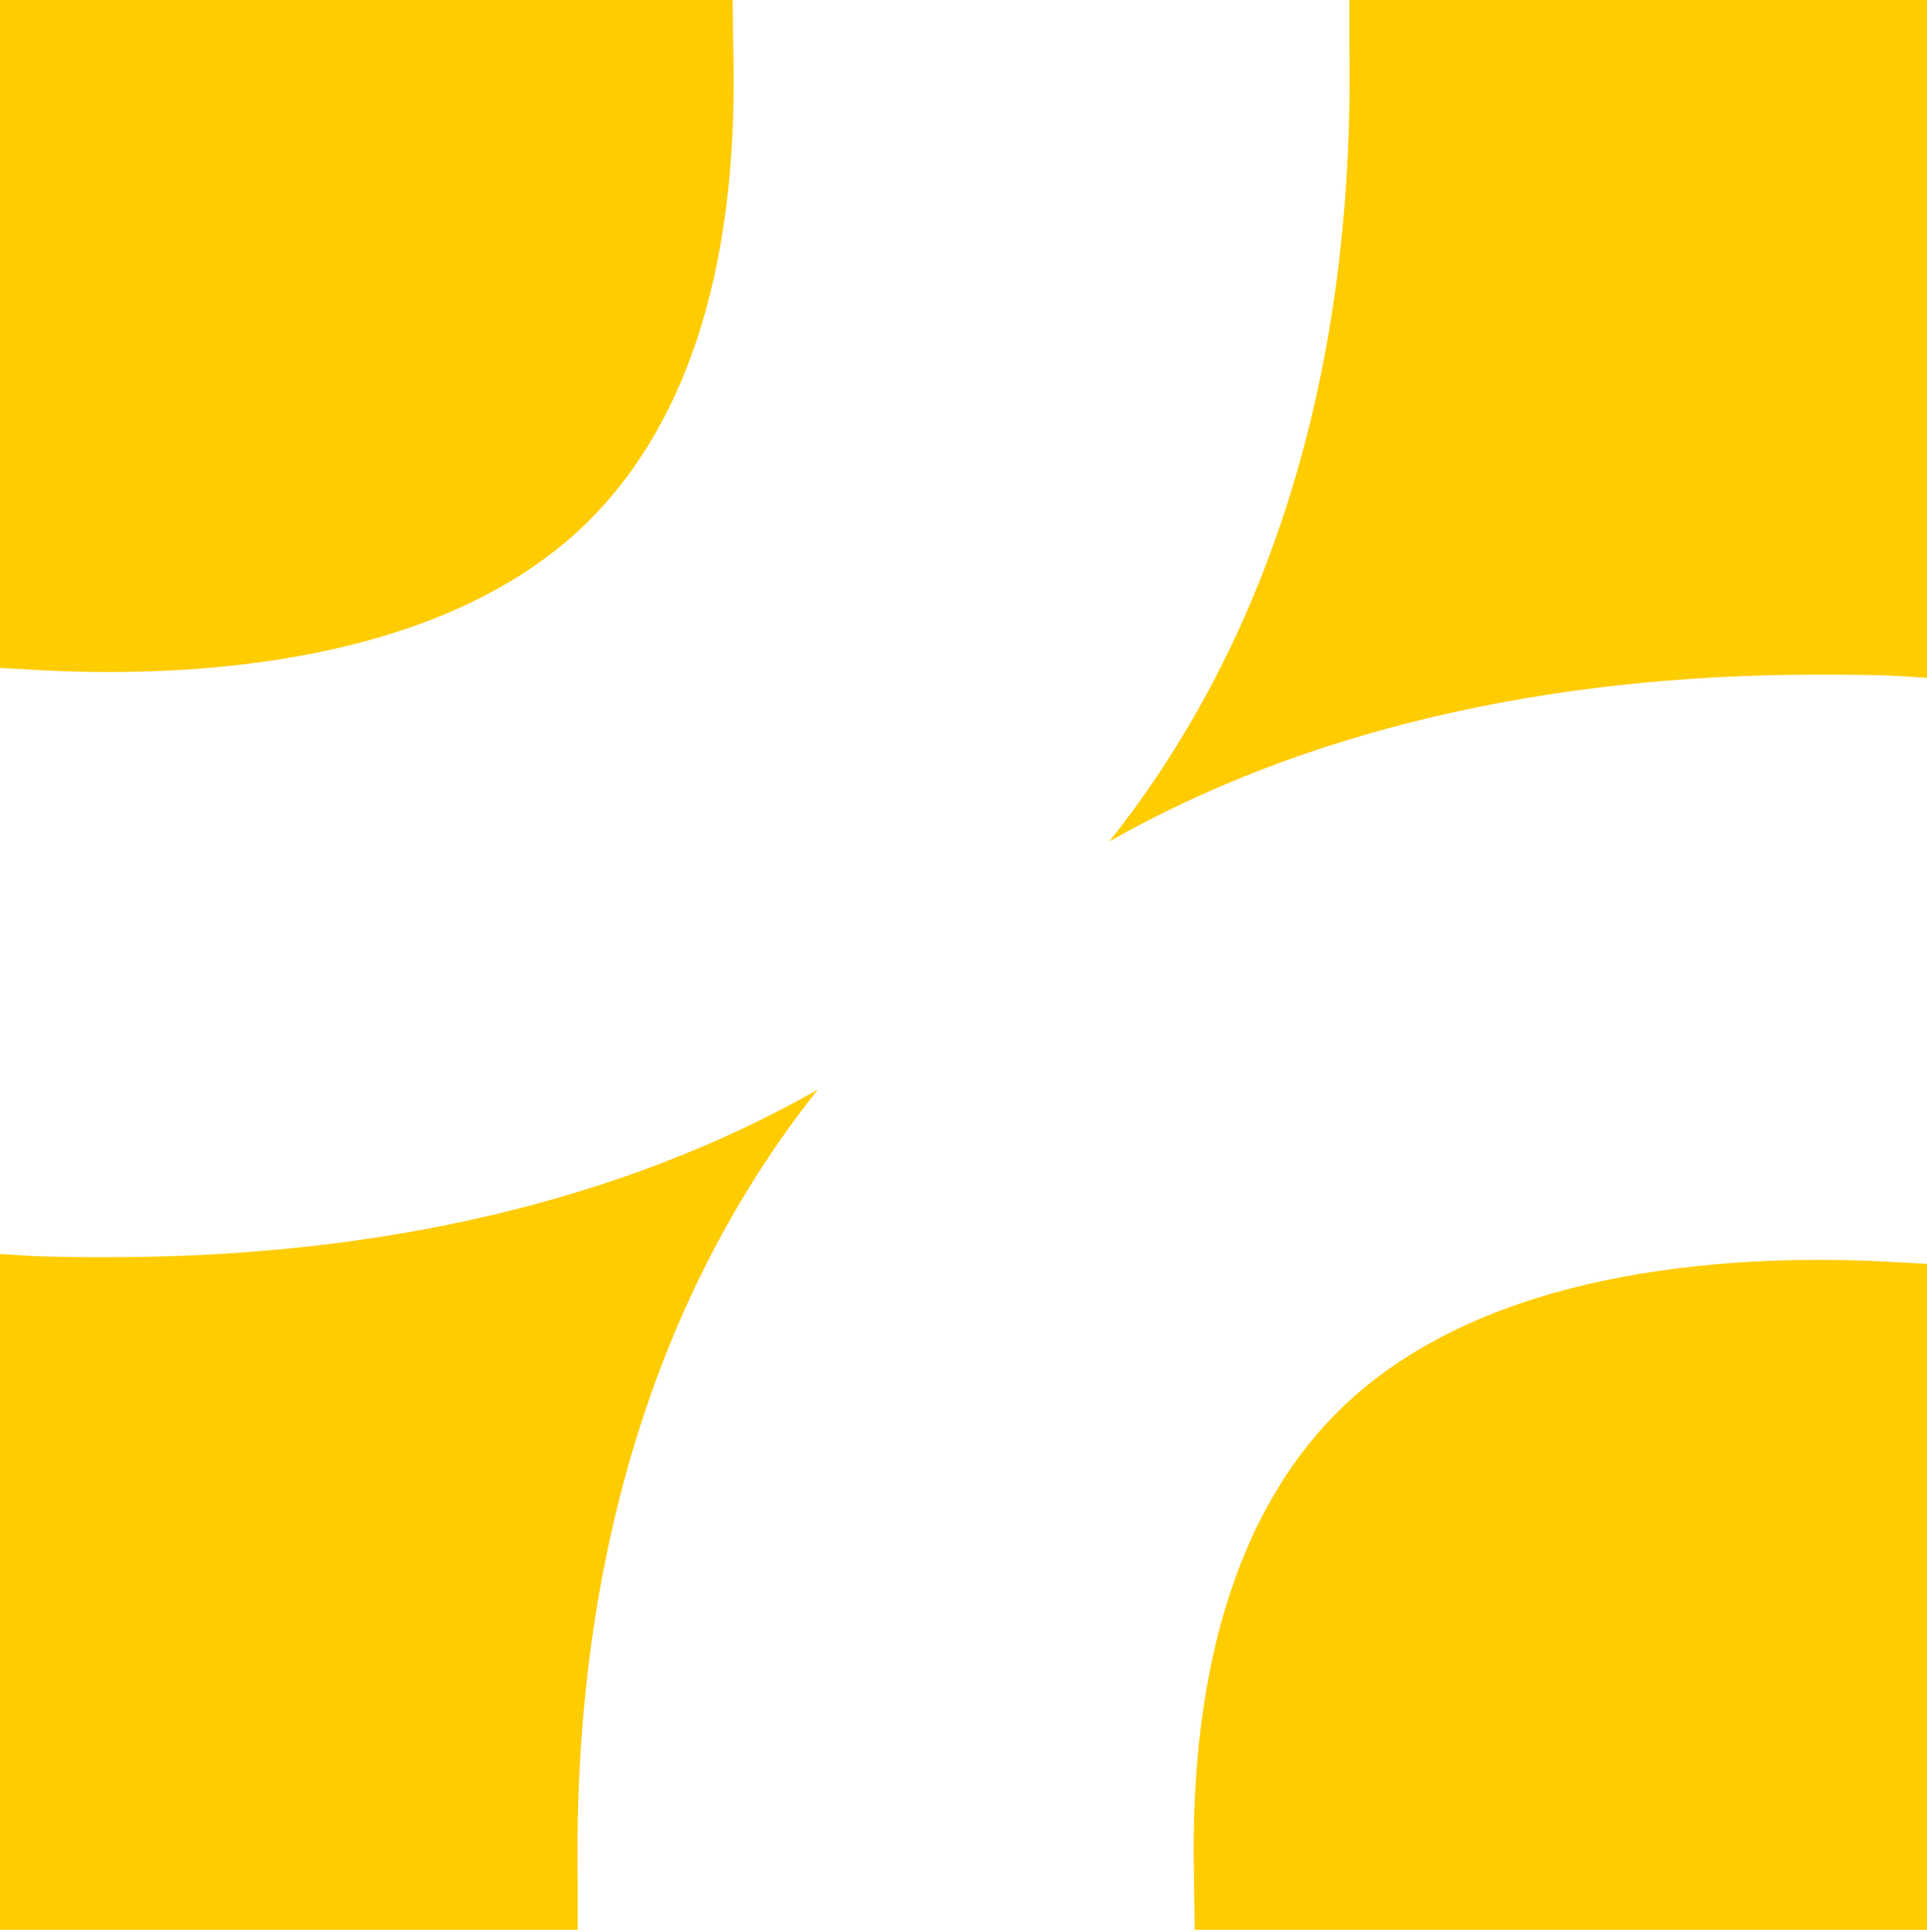
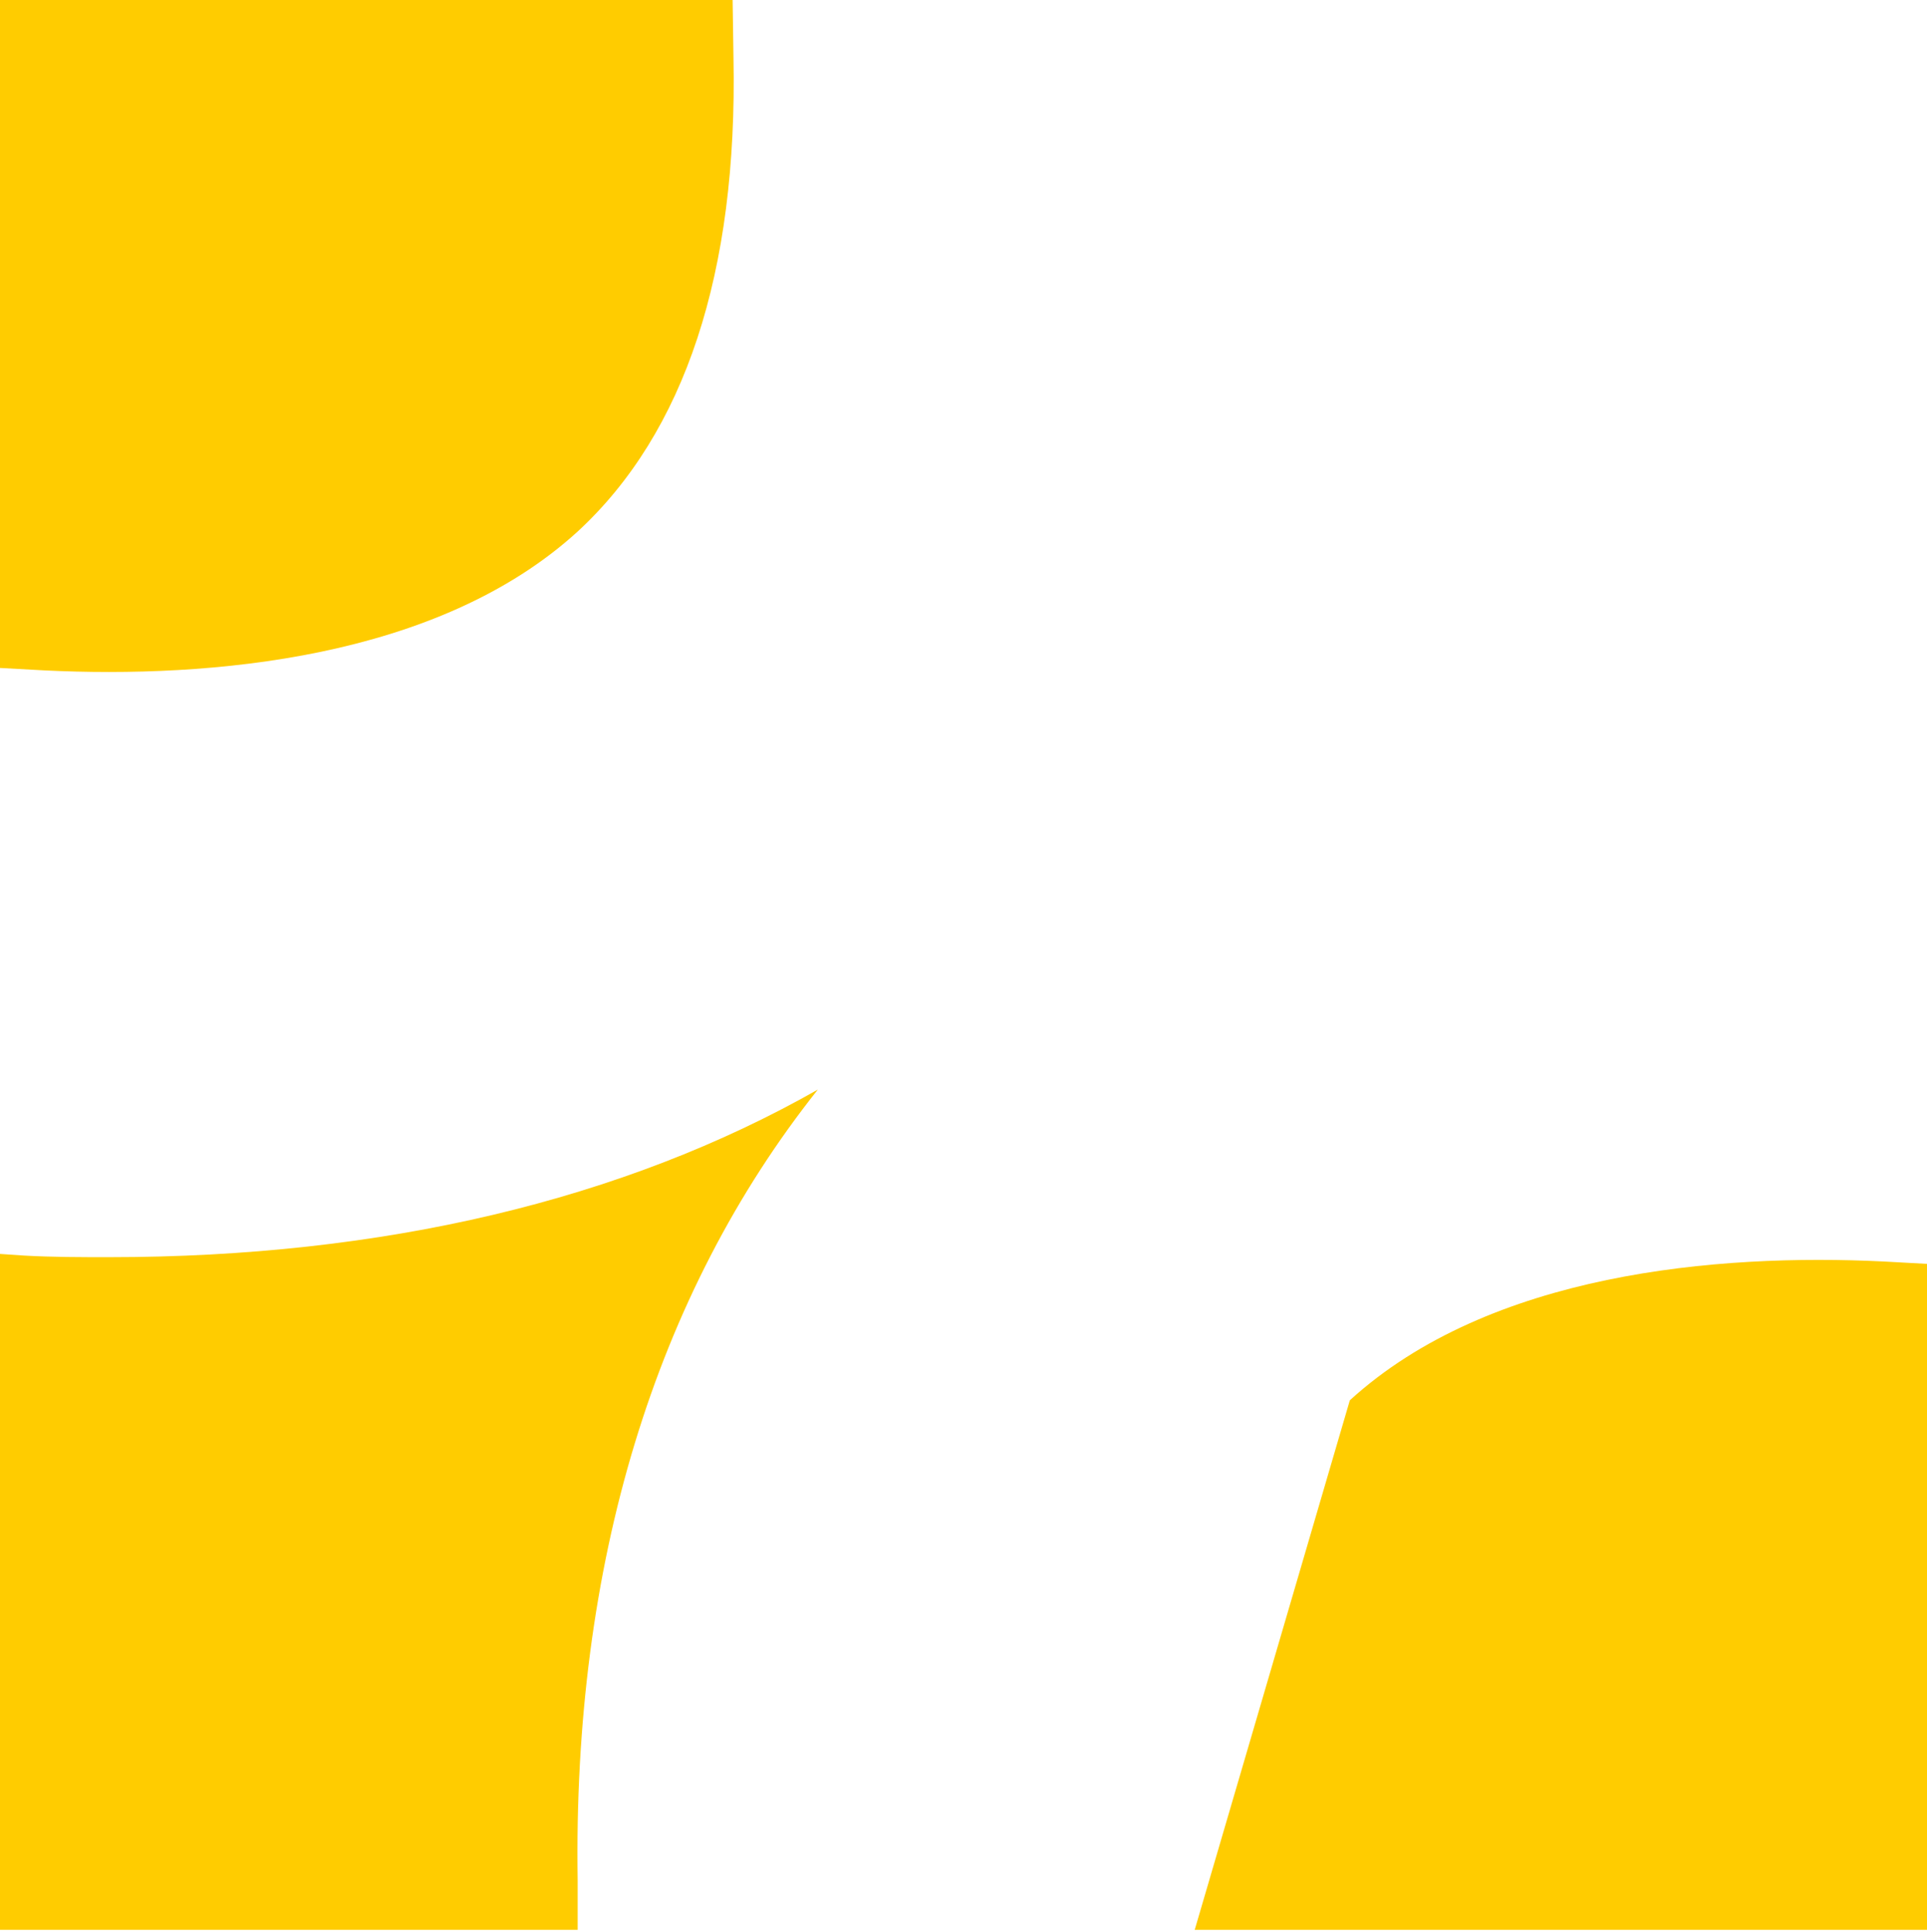
<svg xmlns="http://www.w3.org/2000/svg" width="751" height="753" viewBox="0 0 751 753" fill="currentColor">
  <style>
        path {
            --mask-color: #FFCC00;

            fill: #FFCC00;
        }
    </style>
  <path d="M285.522 0H0V260.372L17.265 261.321C82.005 264.484 170.648 256.891 225.098 207.221C266.93 168.625 287.513 106.3 285.854 22.462L285.522 0Z" />
-   <path d="M525.891 0V19.615C527.842 142.825 495.879 247.982 432.357 327.978C507.928 285.15 601.678 262.976 708.422 262.976C719.382 262.976 730.676 262.976 741.637 263.609L751 264.224V0H525.891Z" />
-   <path d="M751 492.667L733.998 491.733C669.227 488.569 580.54 496.163 526.066 545.837C484.215 584.121 463.621 646.768 465.282 730.298L465.607 752.264H751V492.667Z" />
+   <path d="M751 492.667L733.998 491.733C669.227 488.569 580.54 496.163 526.066 545.837L465.607 752.264H751V492.667Z" />
  <path d="M225.131 752.264V733.145C223.179 609.912 255.163 504.737 318.727 424.732C242.88 467.814 149.111 490.055 42.496 490.055C31.54 490.055 20.252 490.055 9.296 489.422L0 488.79V752.264H225.131Z" />
</svg>